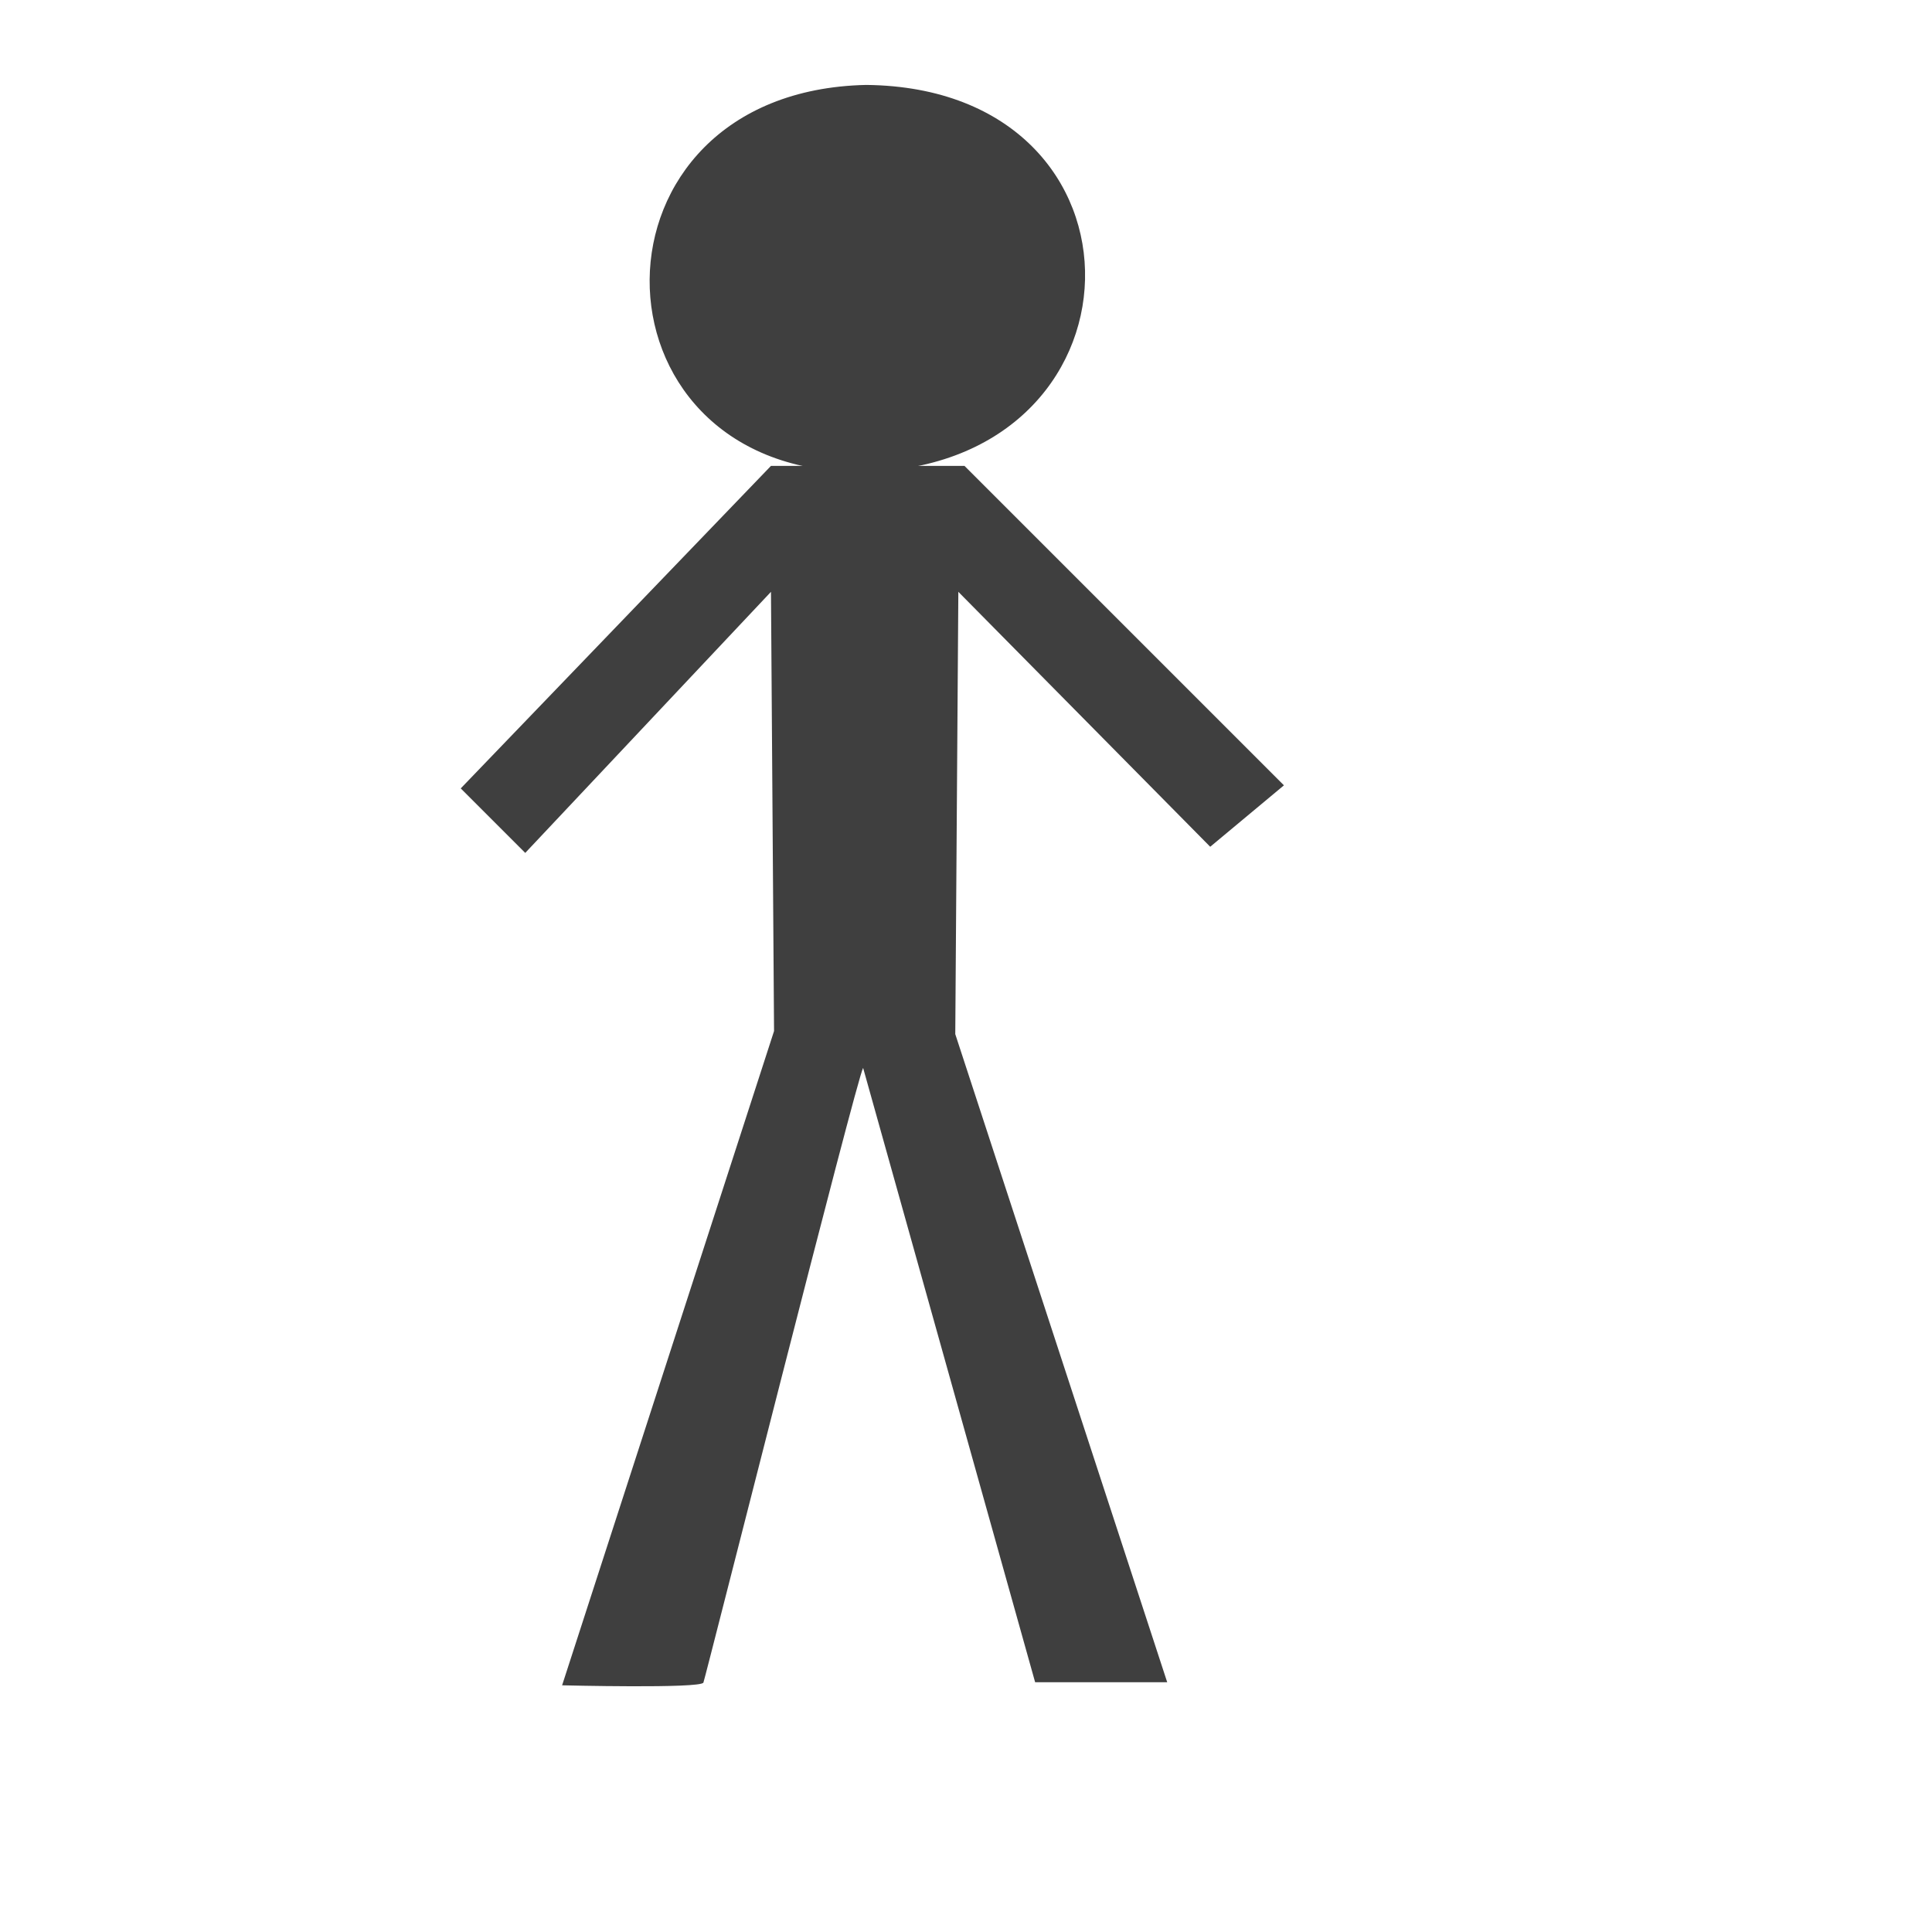
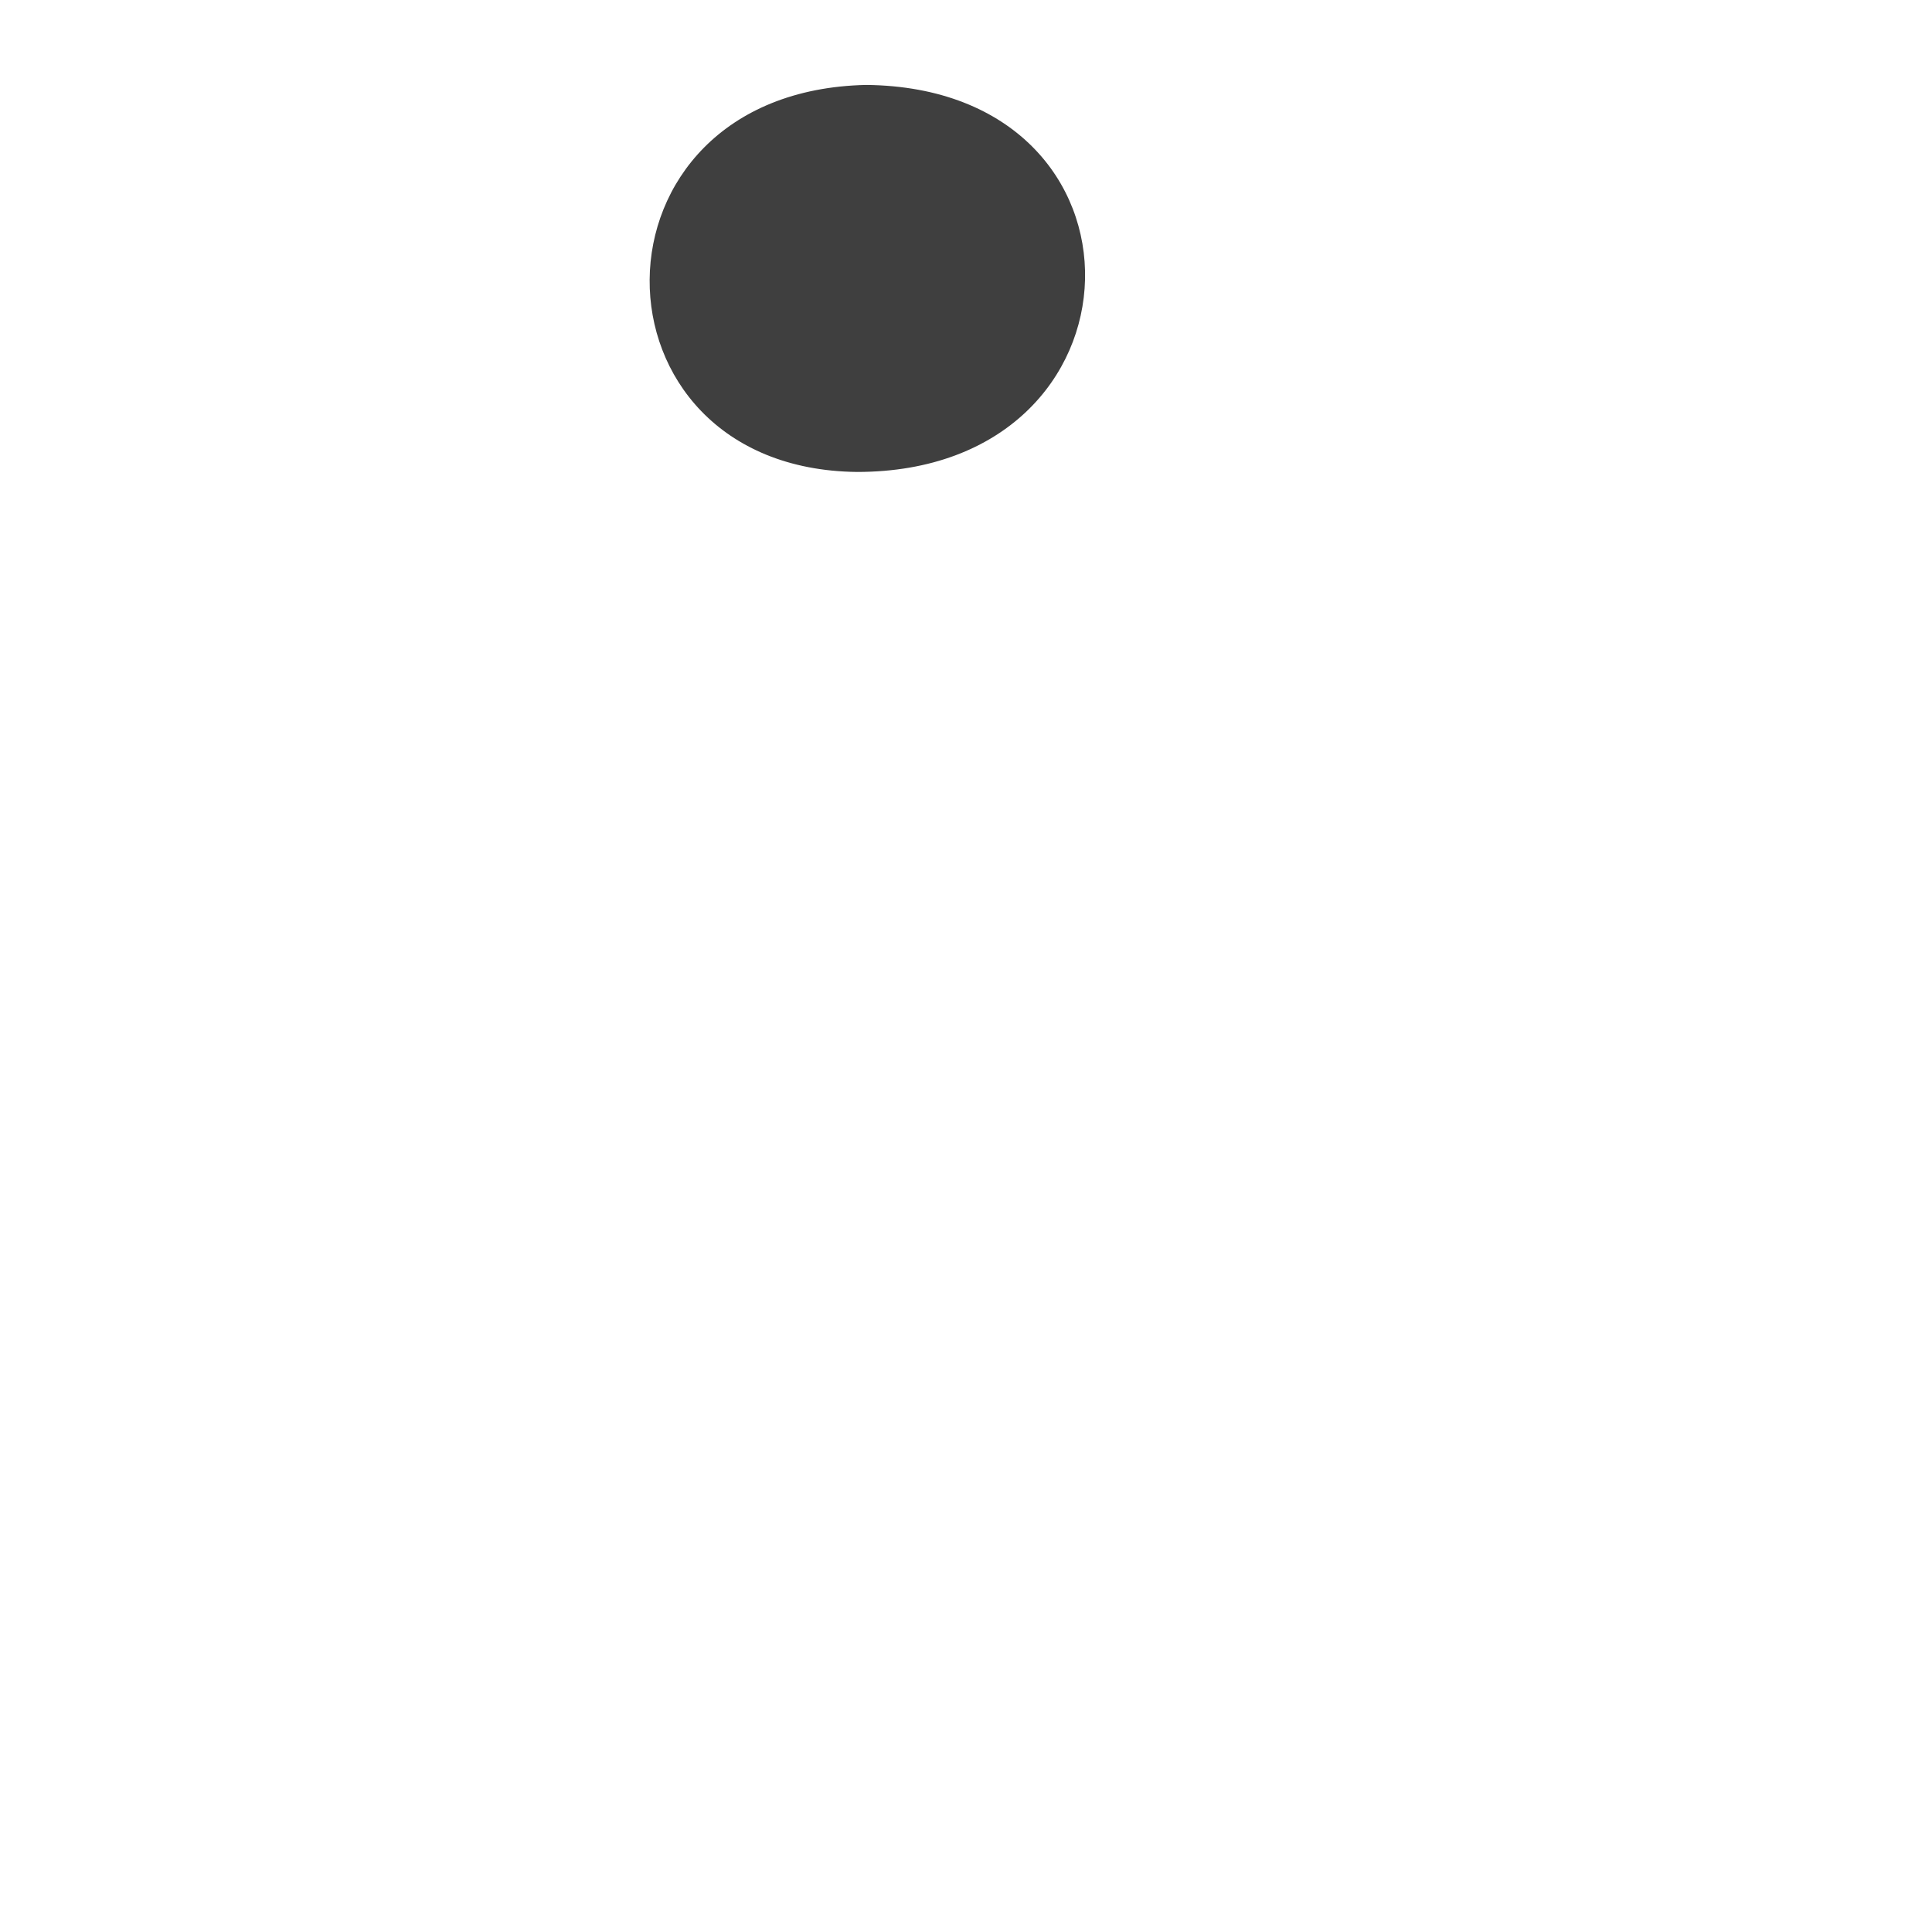
<svg xmlns="http://www.w3.org/2000/svg" width="533.333" height="533.333">
  <title>GreyStickMan</title>
Clipart by Nicu Buculei - head1Nicu Buculei
 <g>
    <title>Layer 1</title>
-     <path fill="#3f3f3f" fill-rule="evenodd" stroke-width="1pt" id="path563" d="m212.828,128.61l-85.64,89.032l17.806,17.806l67.834,-72.073l0.849,121.252l-58.507,180.608c0,0 38.157,0.951 39.005,-0.745c0.423,-0.848 42.395,-167.143 44.091,-169.687l47.484,169.584l36.46,0l-58.506,-178.912l0.848,-122.1l69.529,70.378l20.351,-16.959l-88.184,-88.184l-53.42,0z" />
    <path fill="#3f3f3f" fill-rule="evenodd" stroke-width="1pt" id="path564" d="m239.114,23.445c-79.705,1.696 -78.857,105.99 -2.544,106.838c82.249,0 84.792,-105.99 2.544,-106.838z" />
  </g>
</svg>